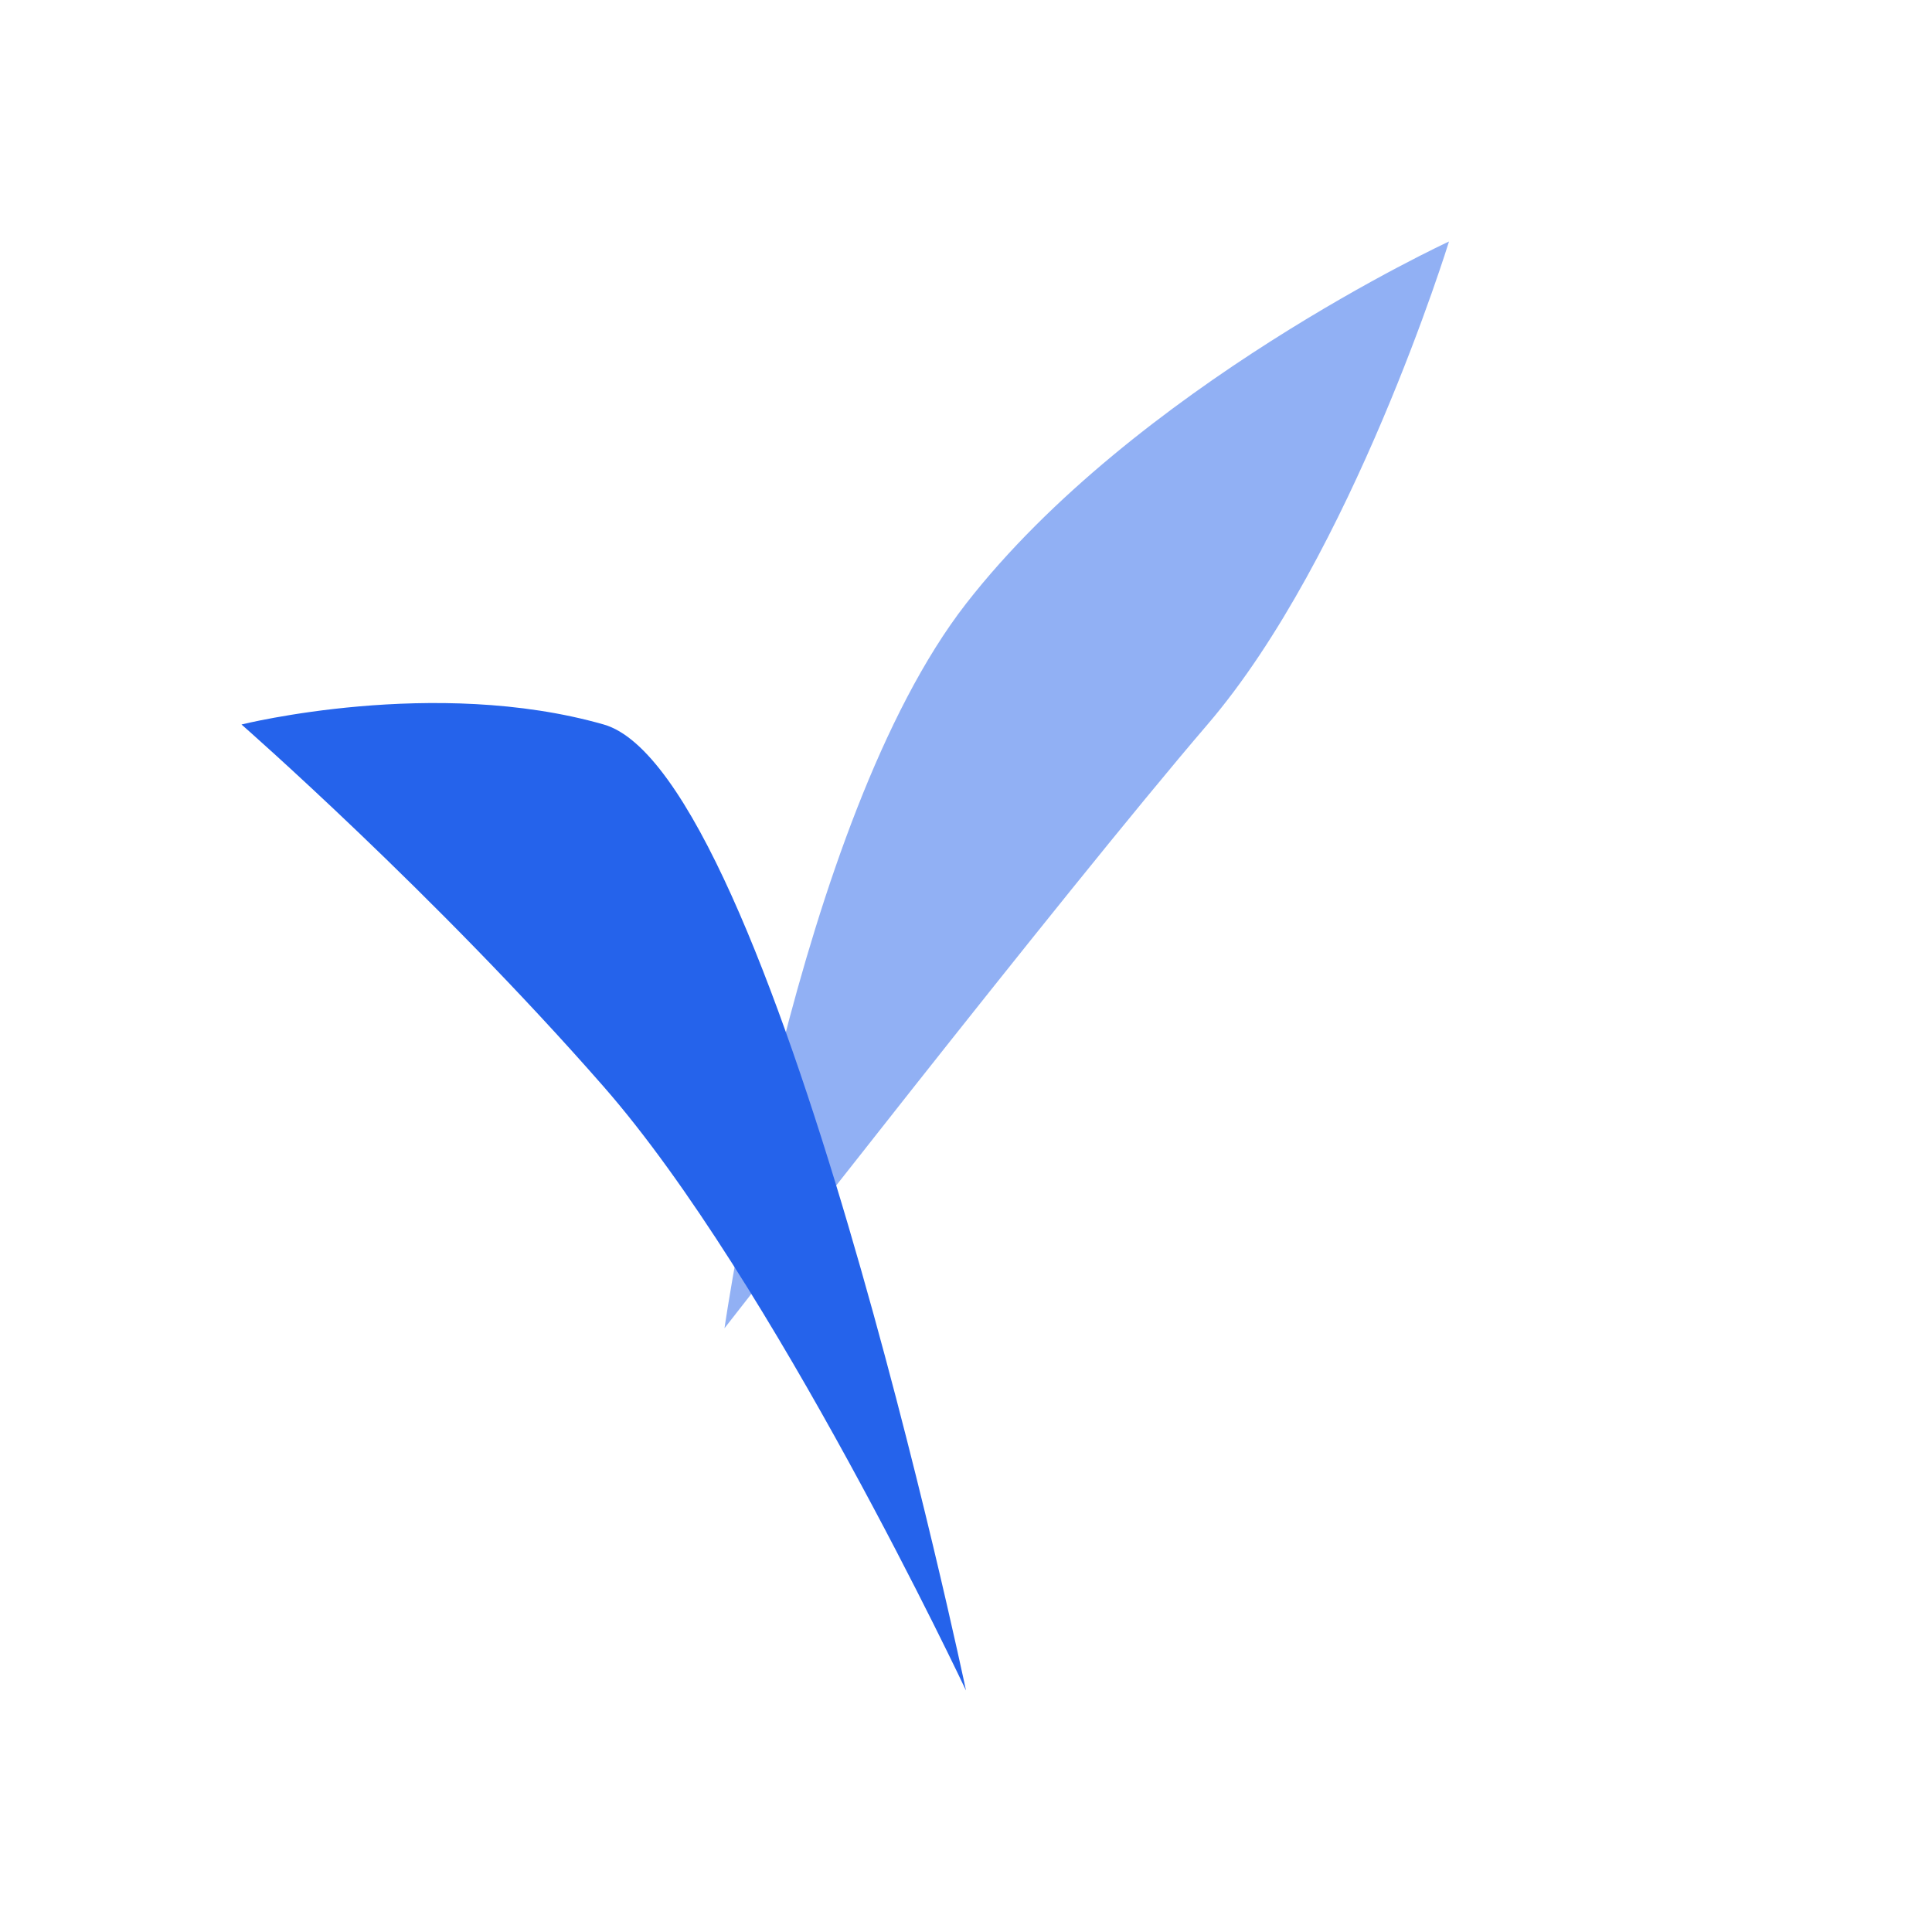
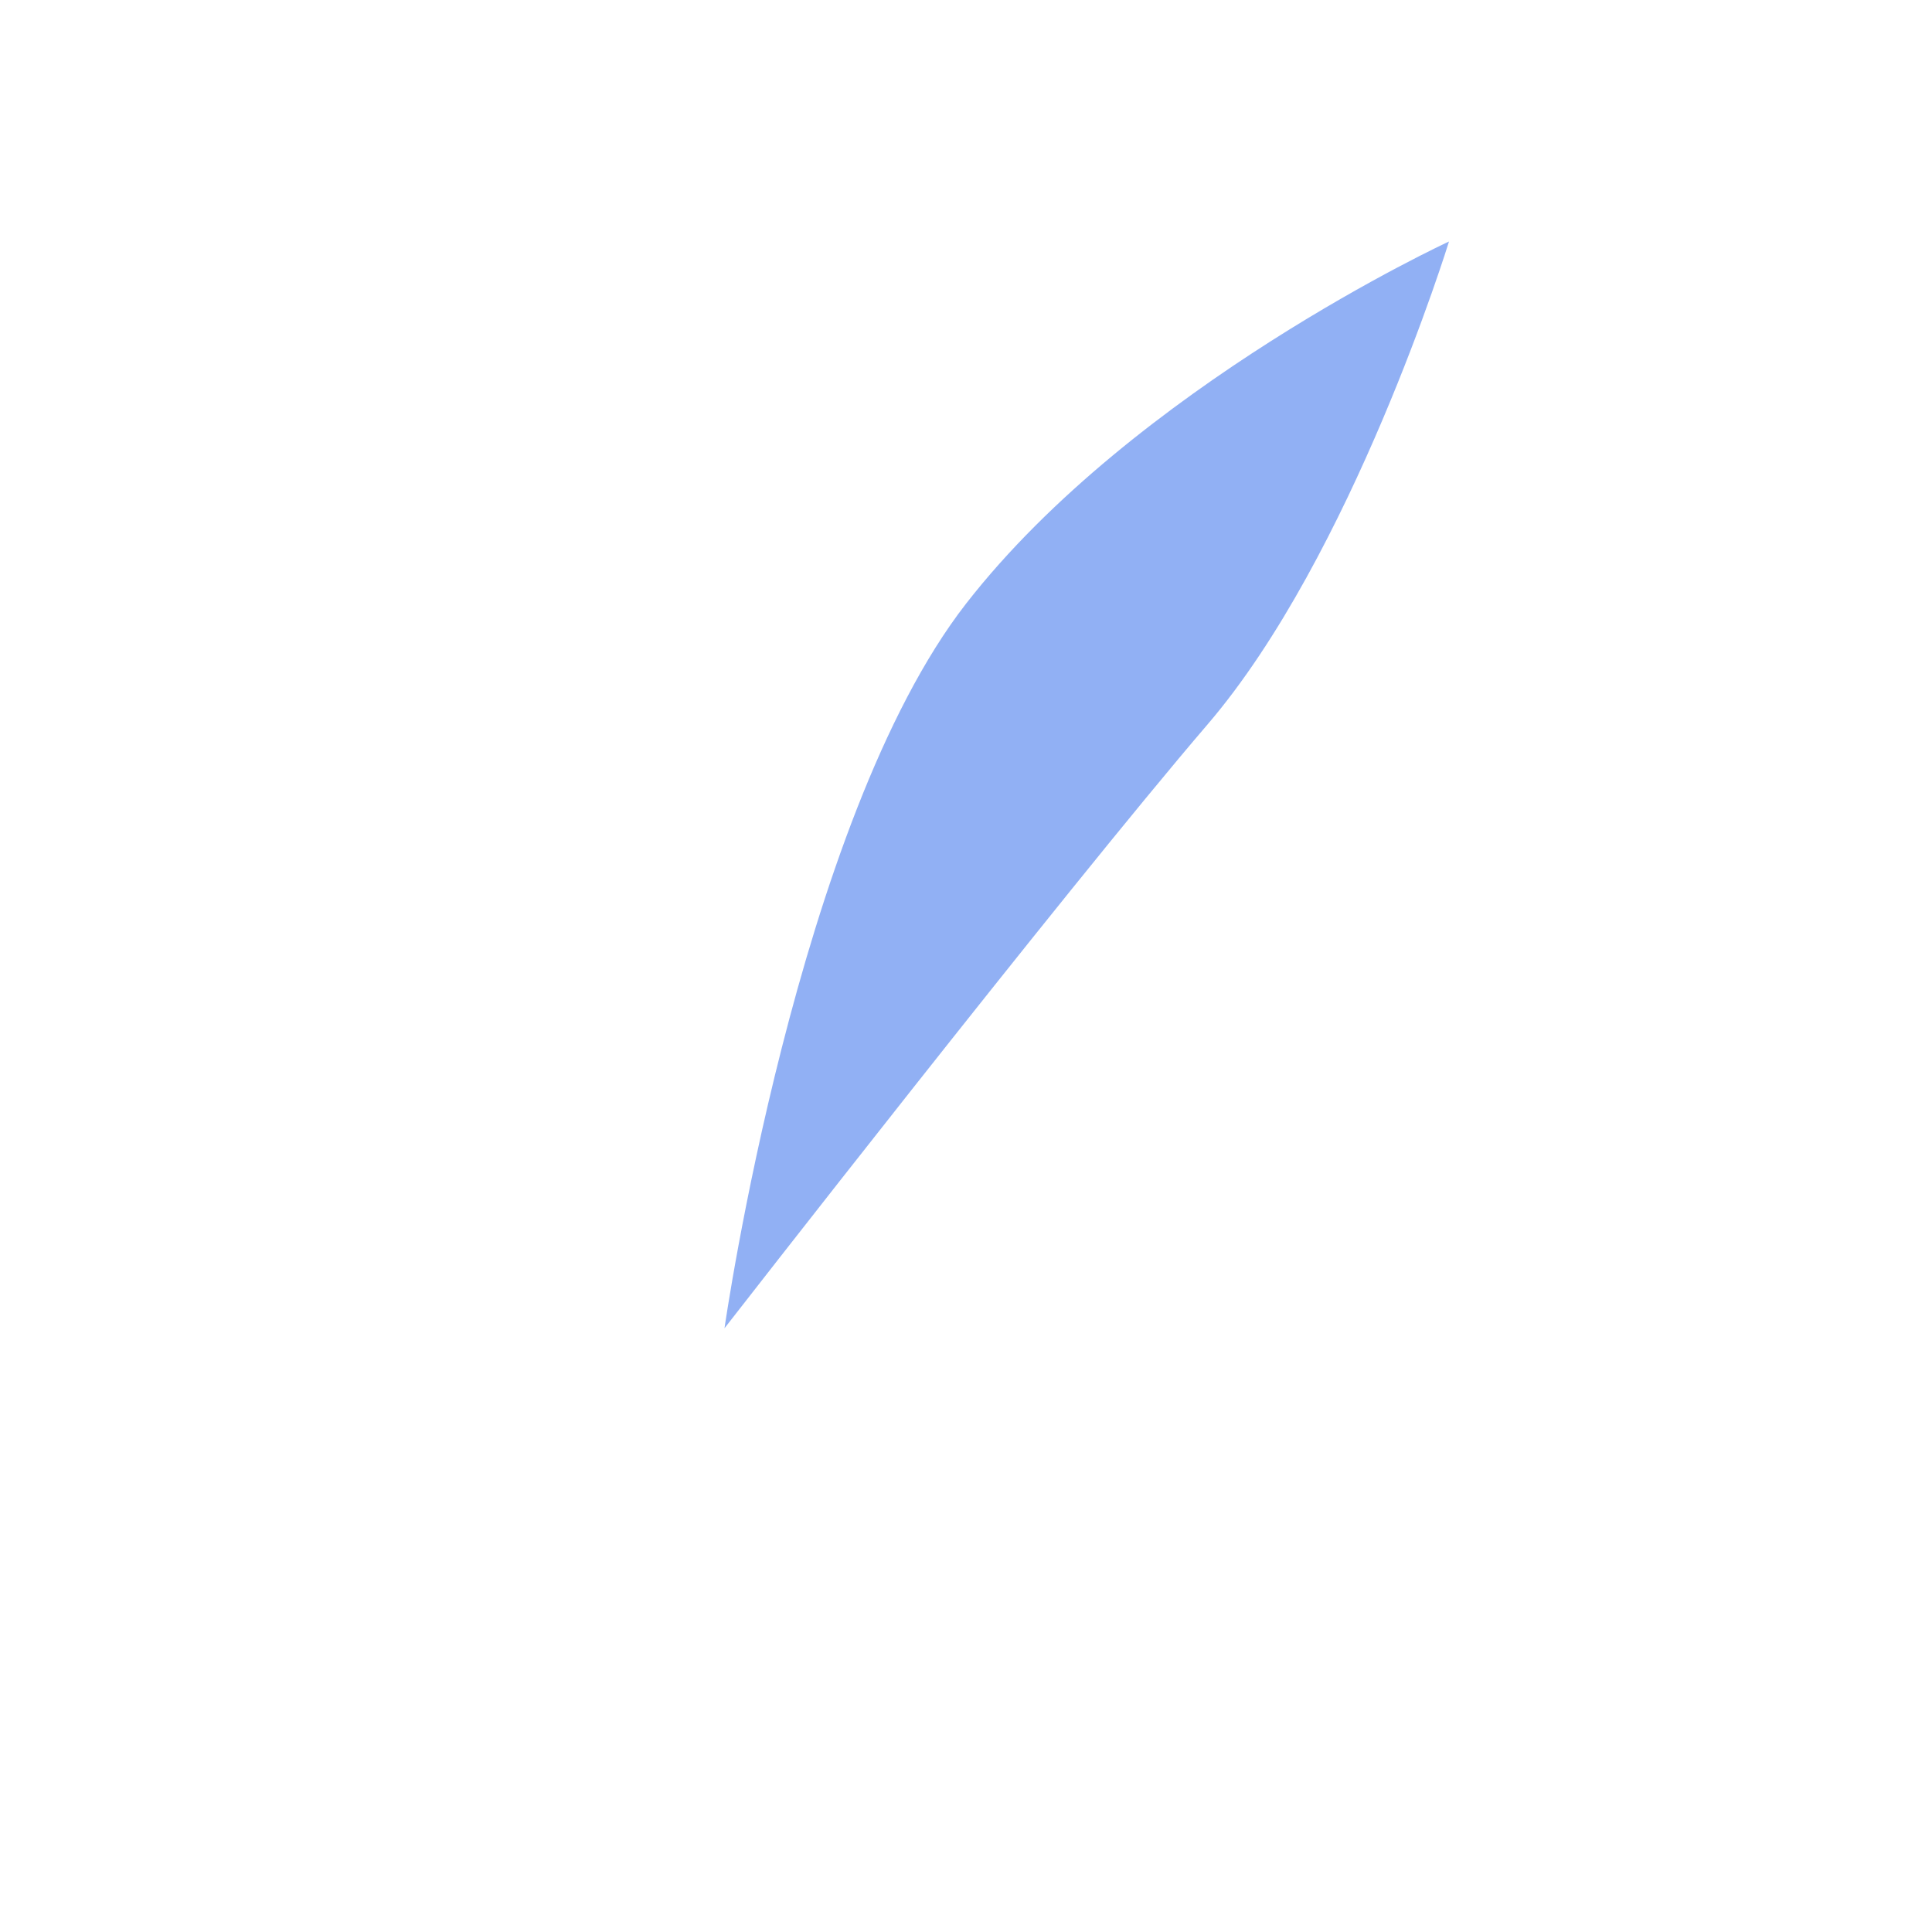
<svg xmlns="http://www.w3.org/2000/svg" width="32" height="32" viewBox="0 0 32 32" fill="none">
  <path d="M12 22C12 22 13.2 13.6 16 10C18.8 6.4 24 4 24 4C24 4 22.4 9.2 20 12C17.6 14.8 12 22 12 22Z" fill="#2563EB" fill-opacity="0.5" />
-   <path d="M16 28C16 28 12.8 21.2 10 18C7.2 14.8 4 12 4 12C4 12 7.2 11.2 10 12C12.8 12.8 16 28 16 28Z" fill="#2563EB" />
</svg>